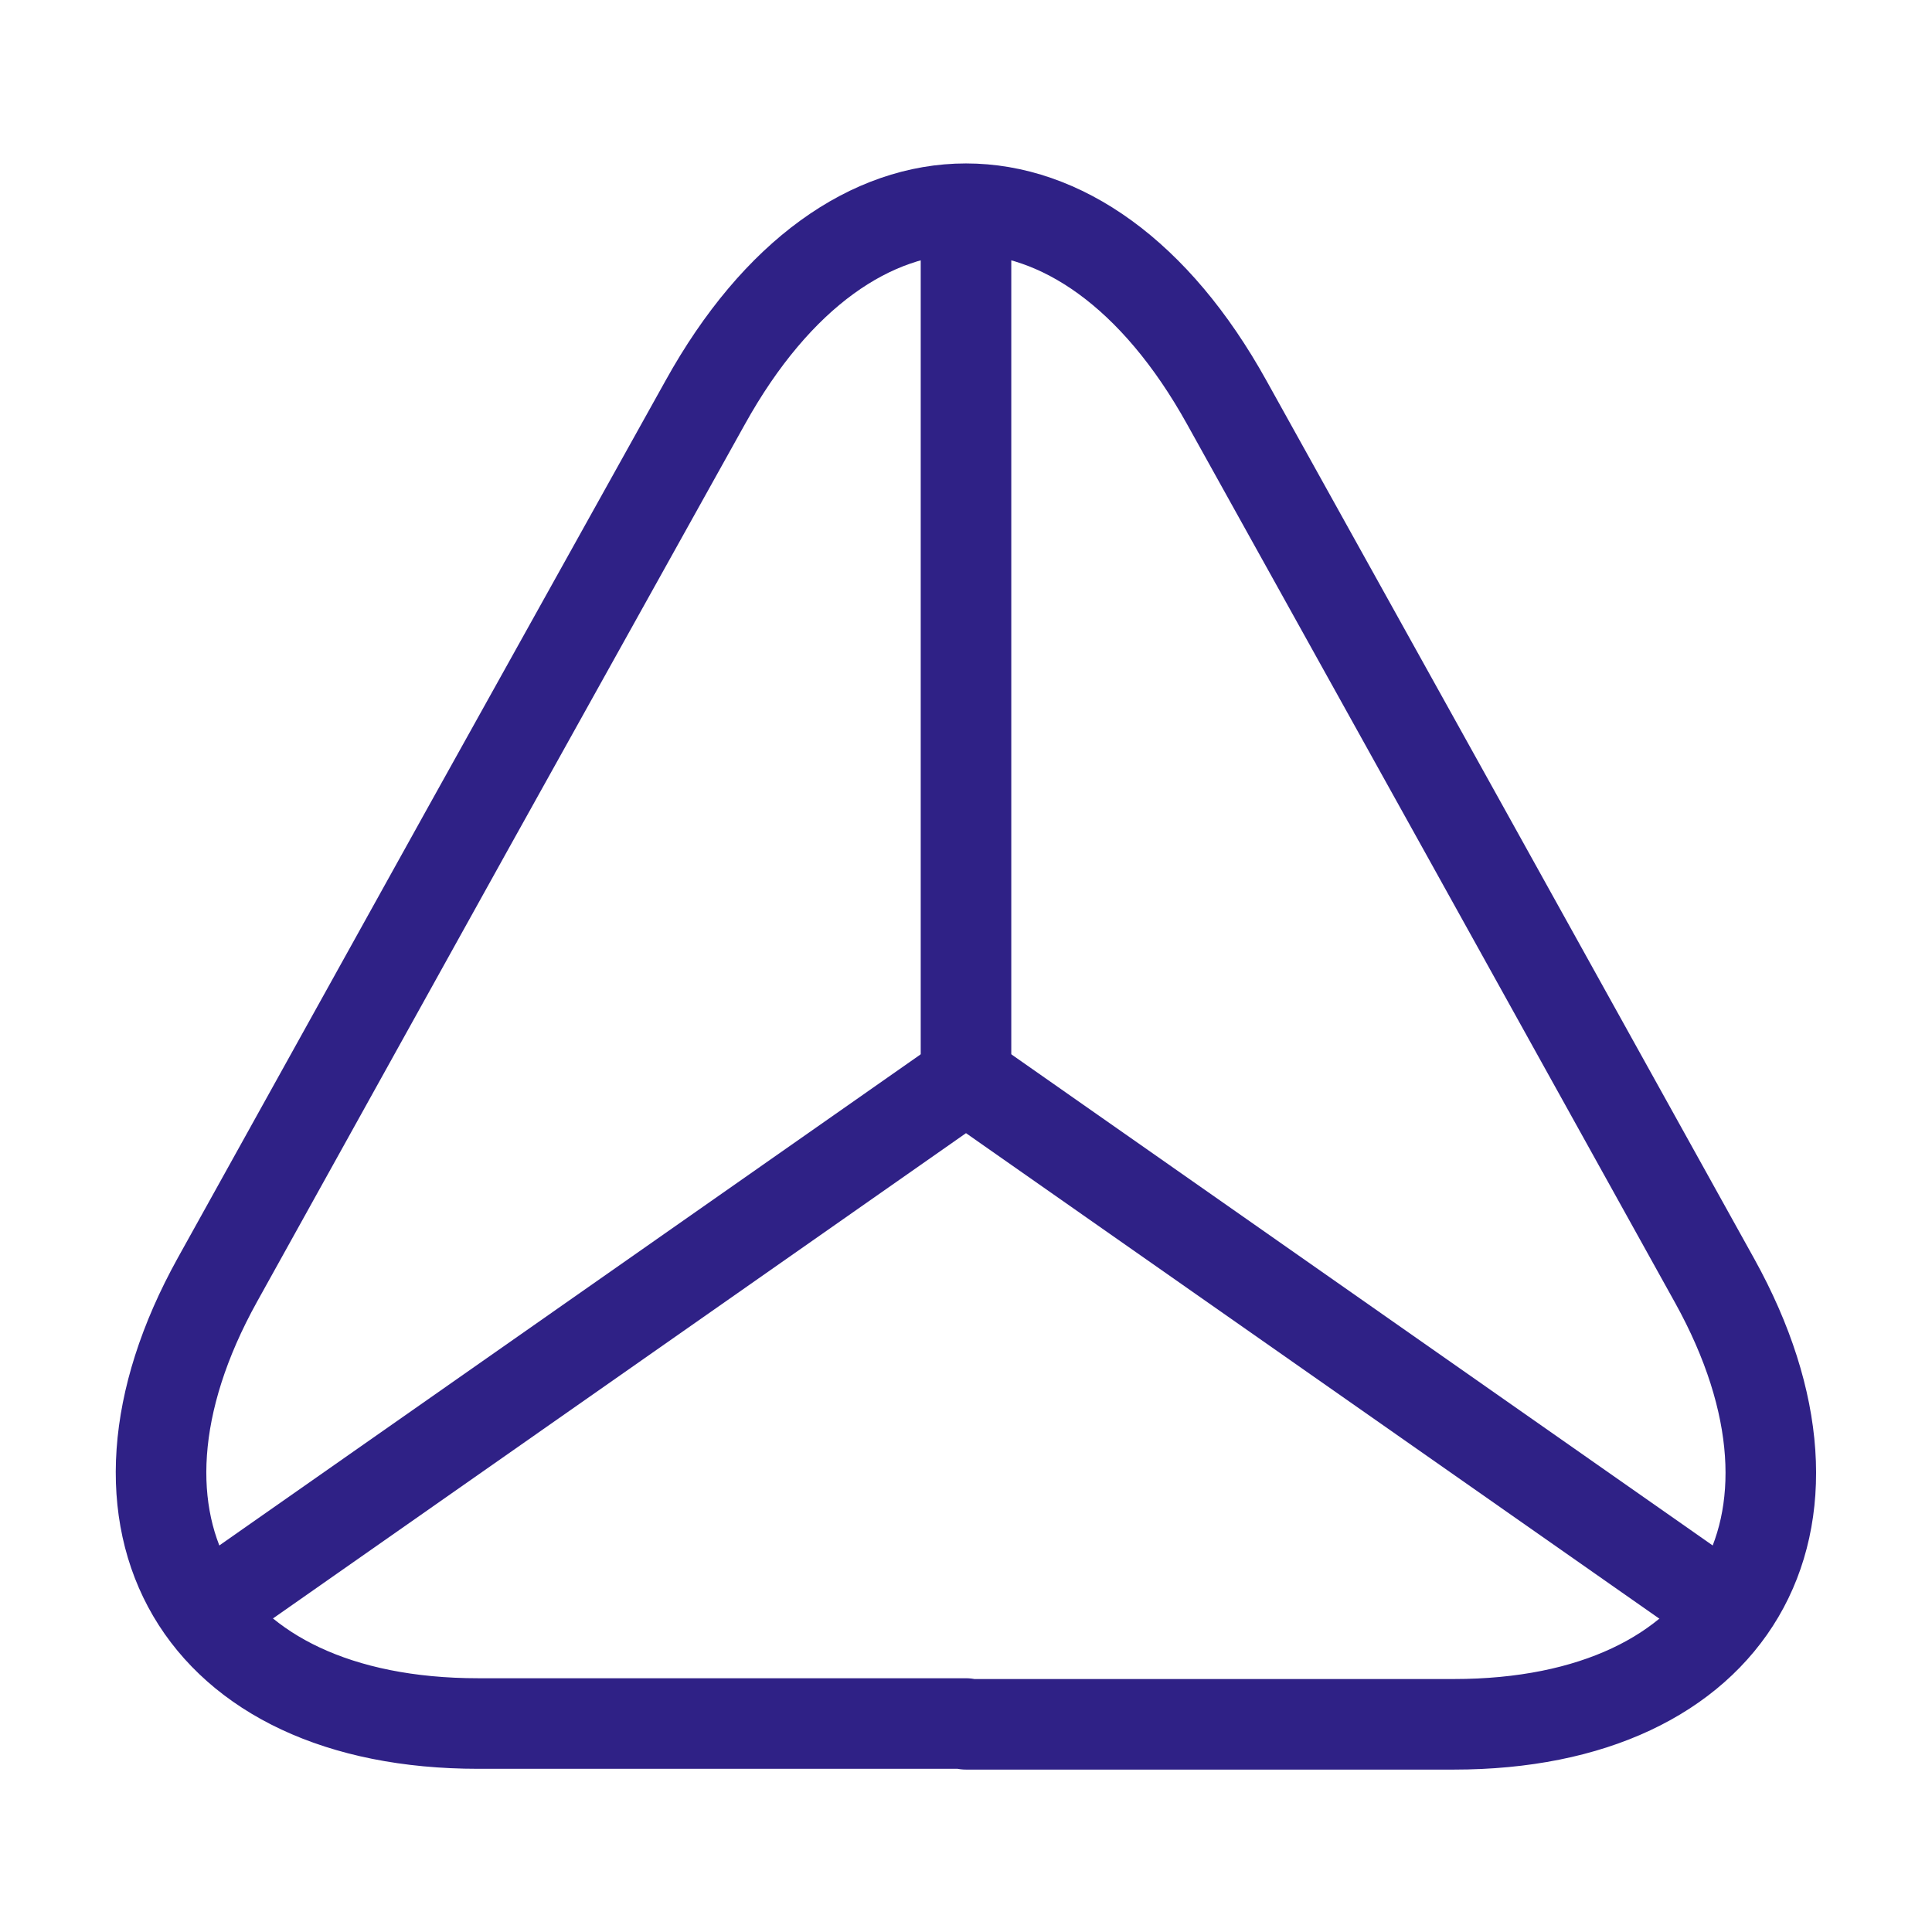
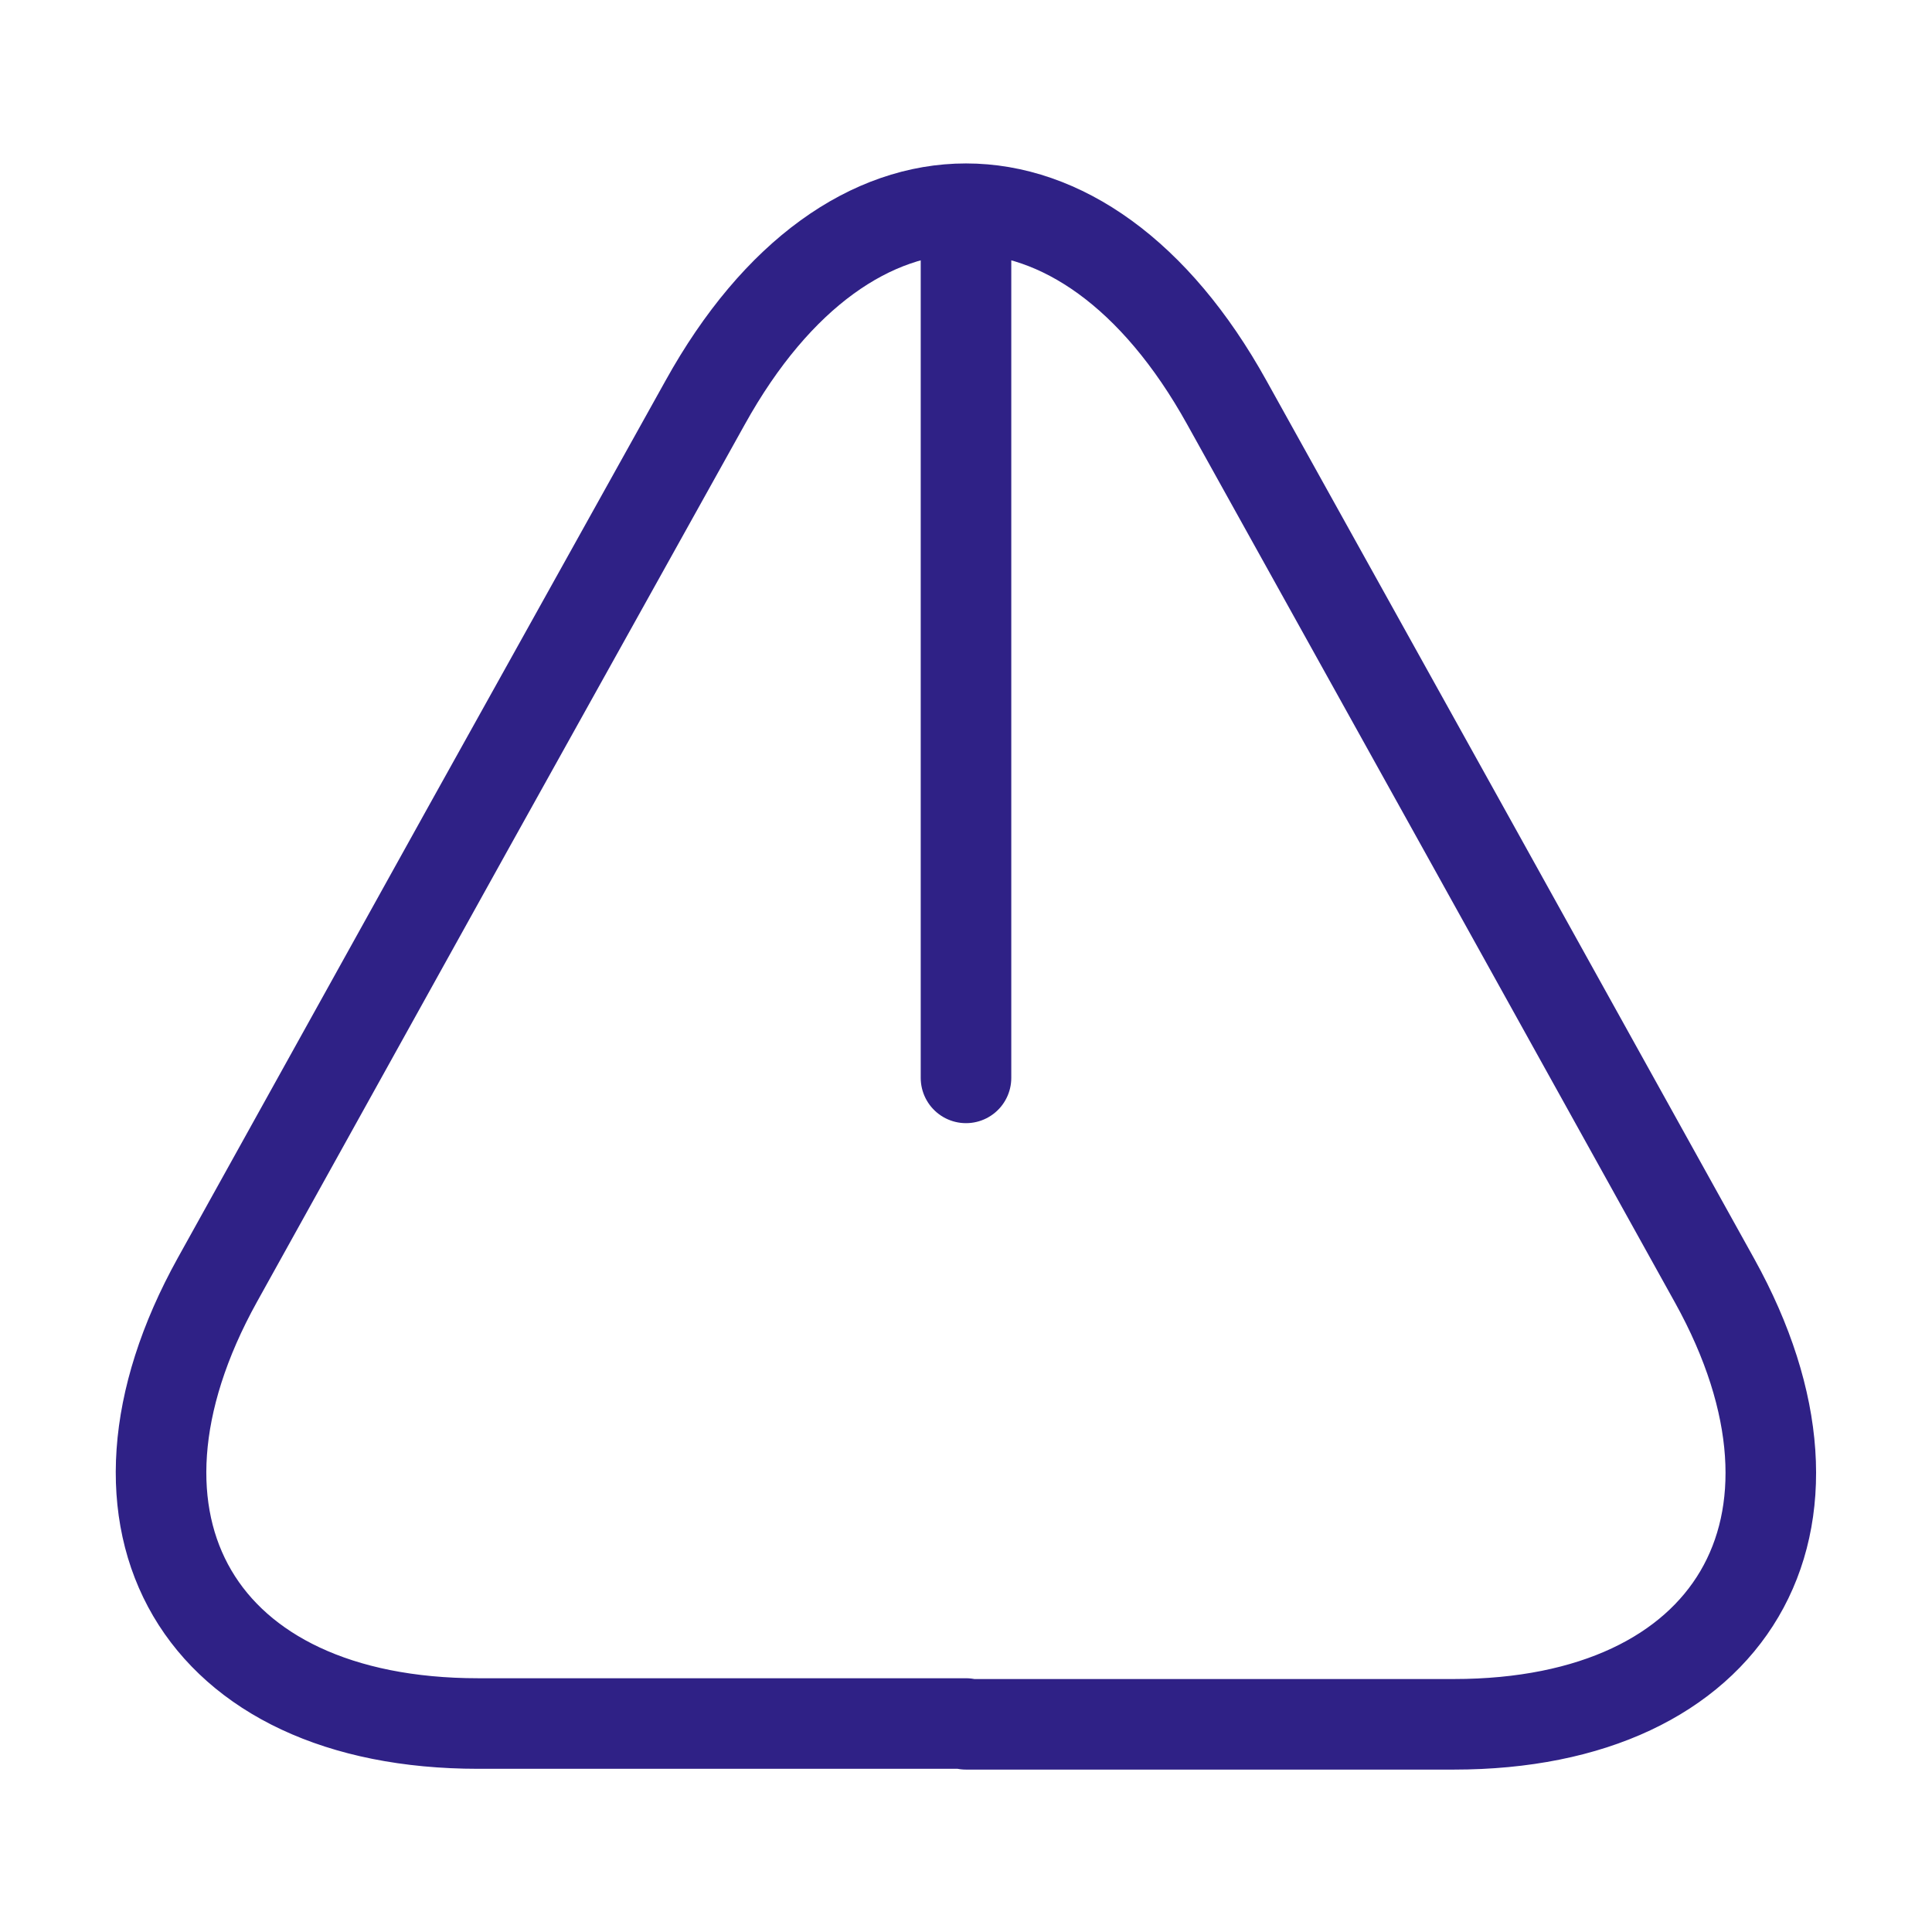
<svg xmlns="http://www.w3.org/2000/svg" width="32" height="32" viewBox="0 0 32 32" fill="none">
  <path d="M16 28.547H7.92C3.293 28.547 1.36 25.24 3.6 21.2L7.76 13.707L11.68 6.667C14.053 2.387 17.947 2.387 20.32 6.667L24.24 13.72L28.4 21.213C30.64 25.253 28.693 28.56 24.08 28.56H16V28.547Z" stroke="#2F2186" stroke-width="1.5" stroke-linecap="round" stroke-linejoin="round" />
-   <path d="M28.587 26.667L16 17.853L3.413 26.667" stroke="#2F2186" stroke-width="1.5" stroke-linecap="round" stroke-linejoin="round" />
  <path d="M16 4V17.853" stroke="#2F2186" stroke-width="1.5" stroke-linecap="round" stroke-linejoin="round" />
</svg>